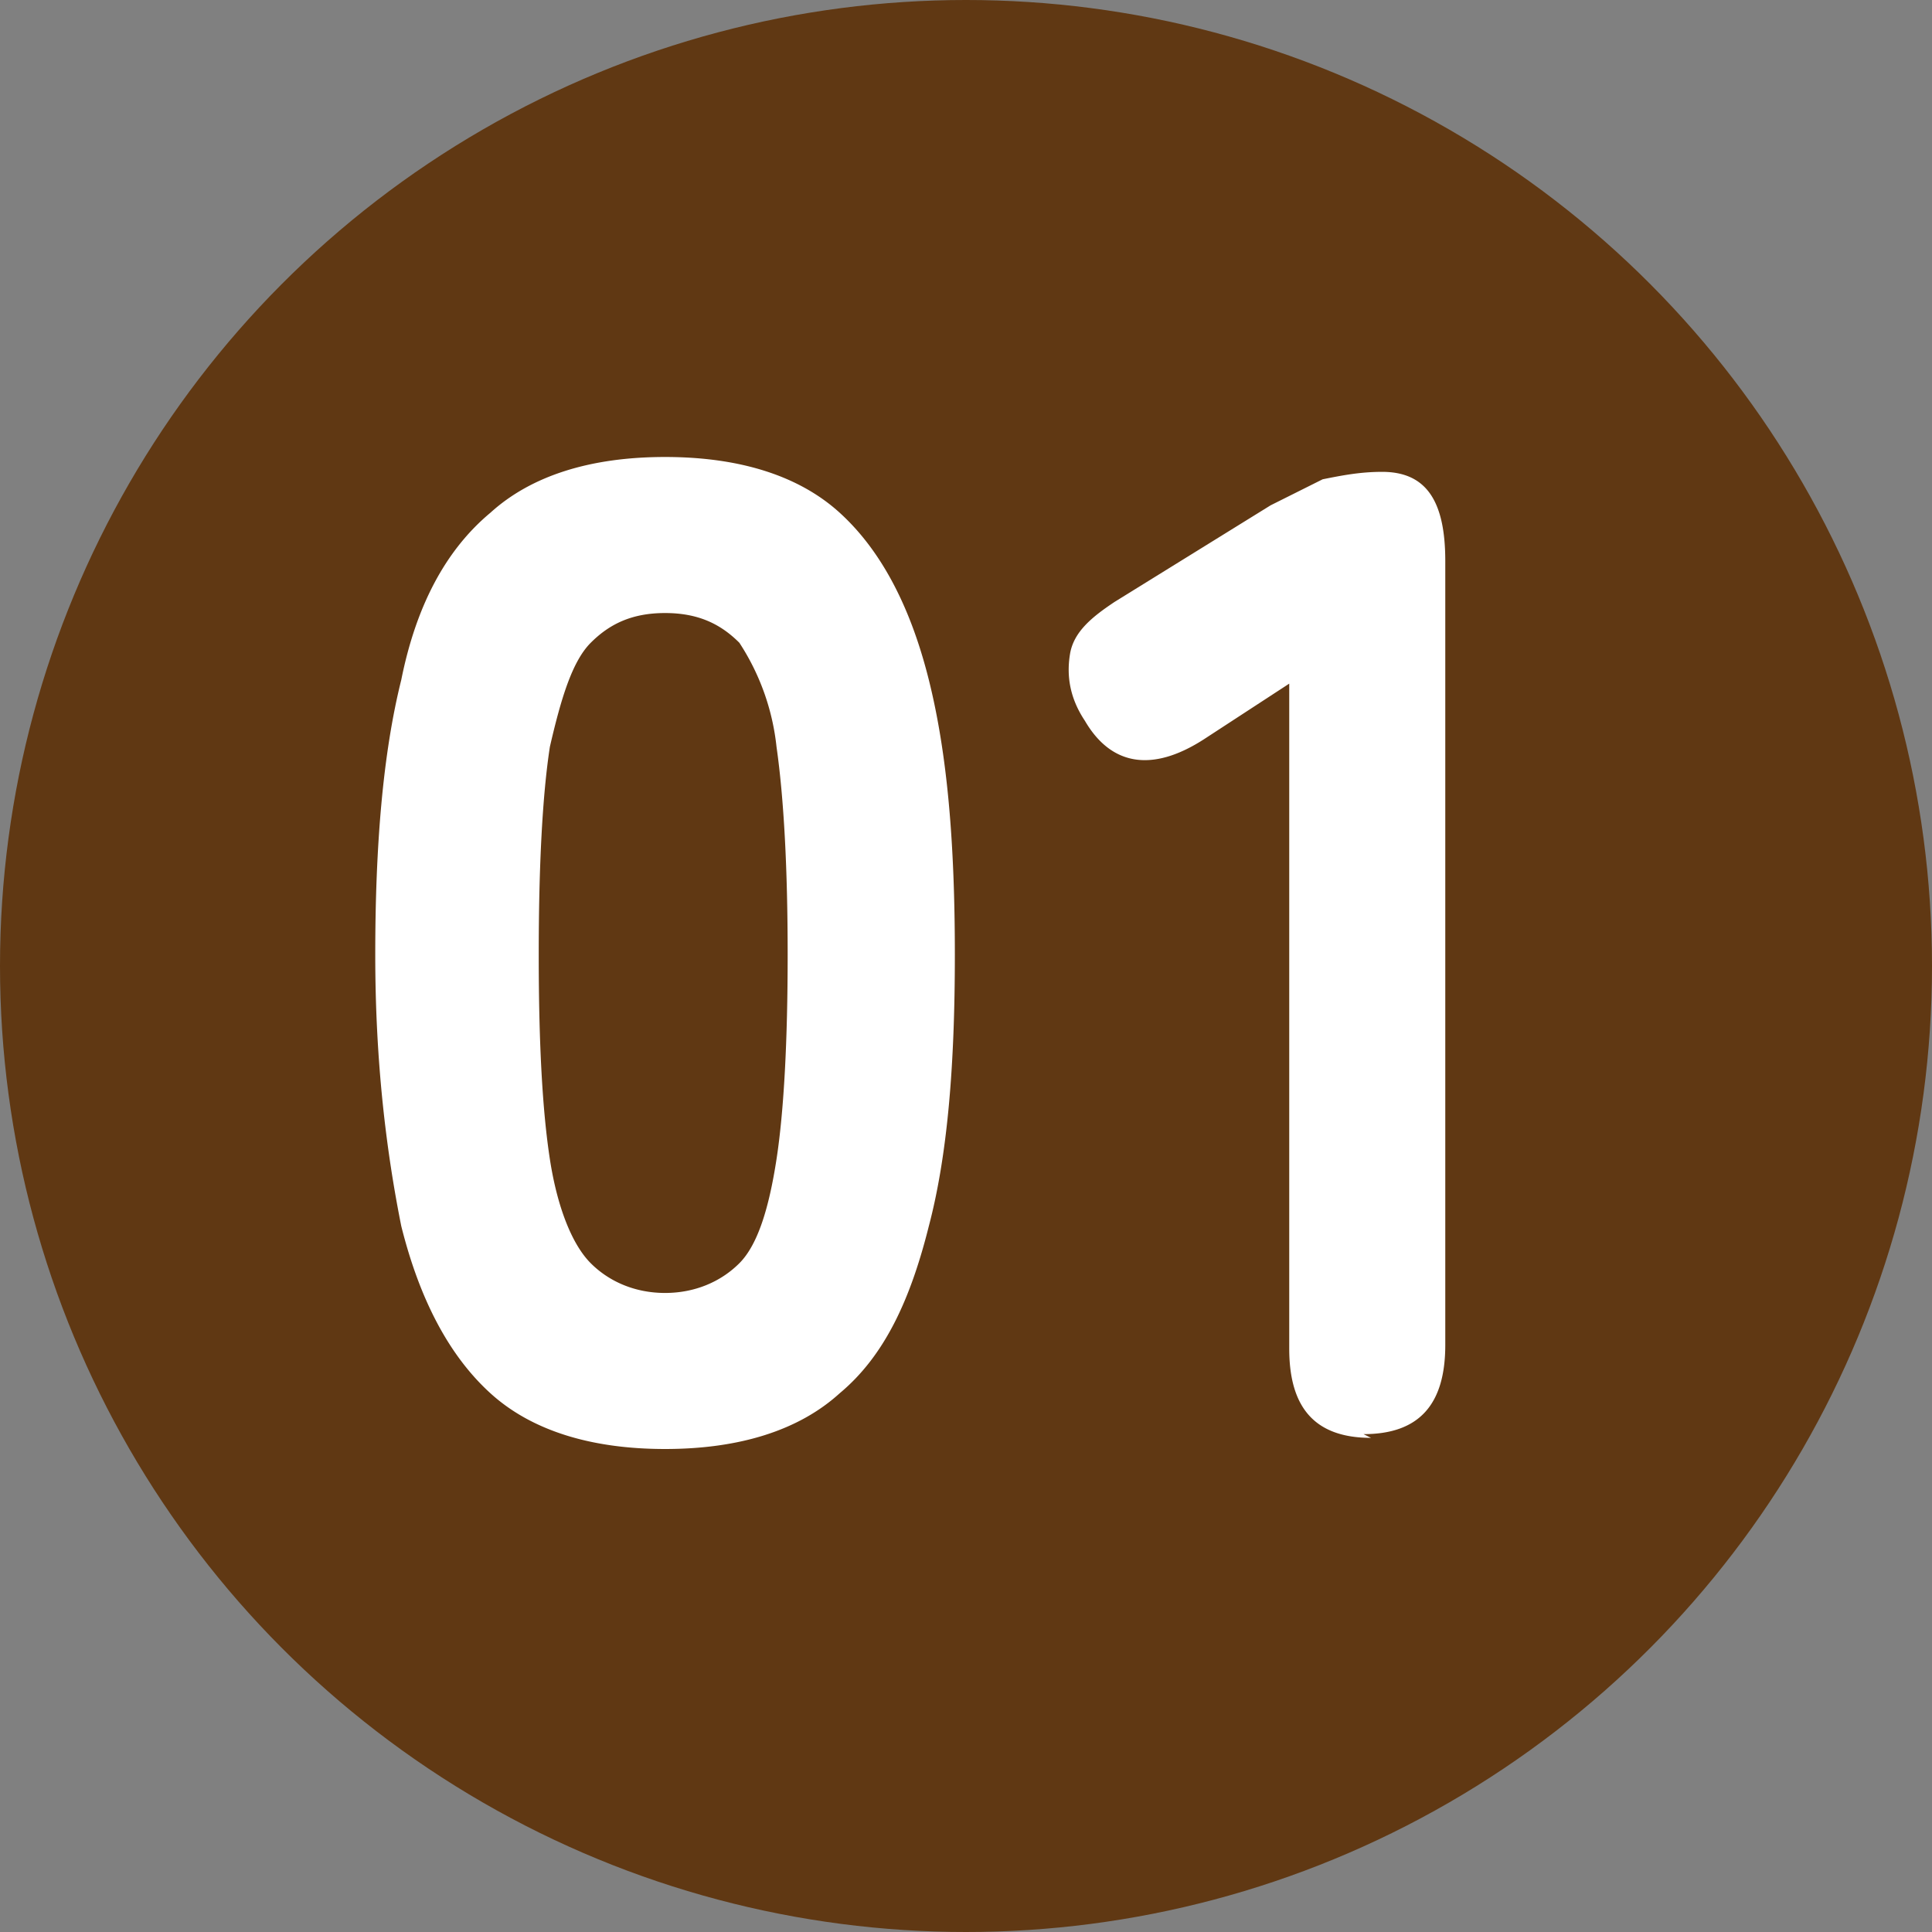
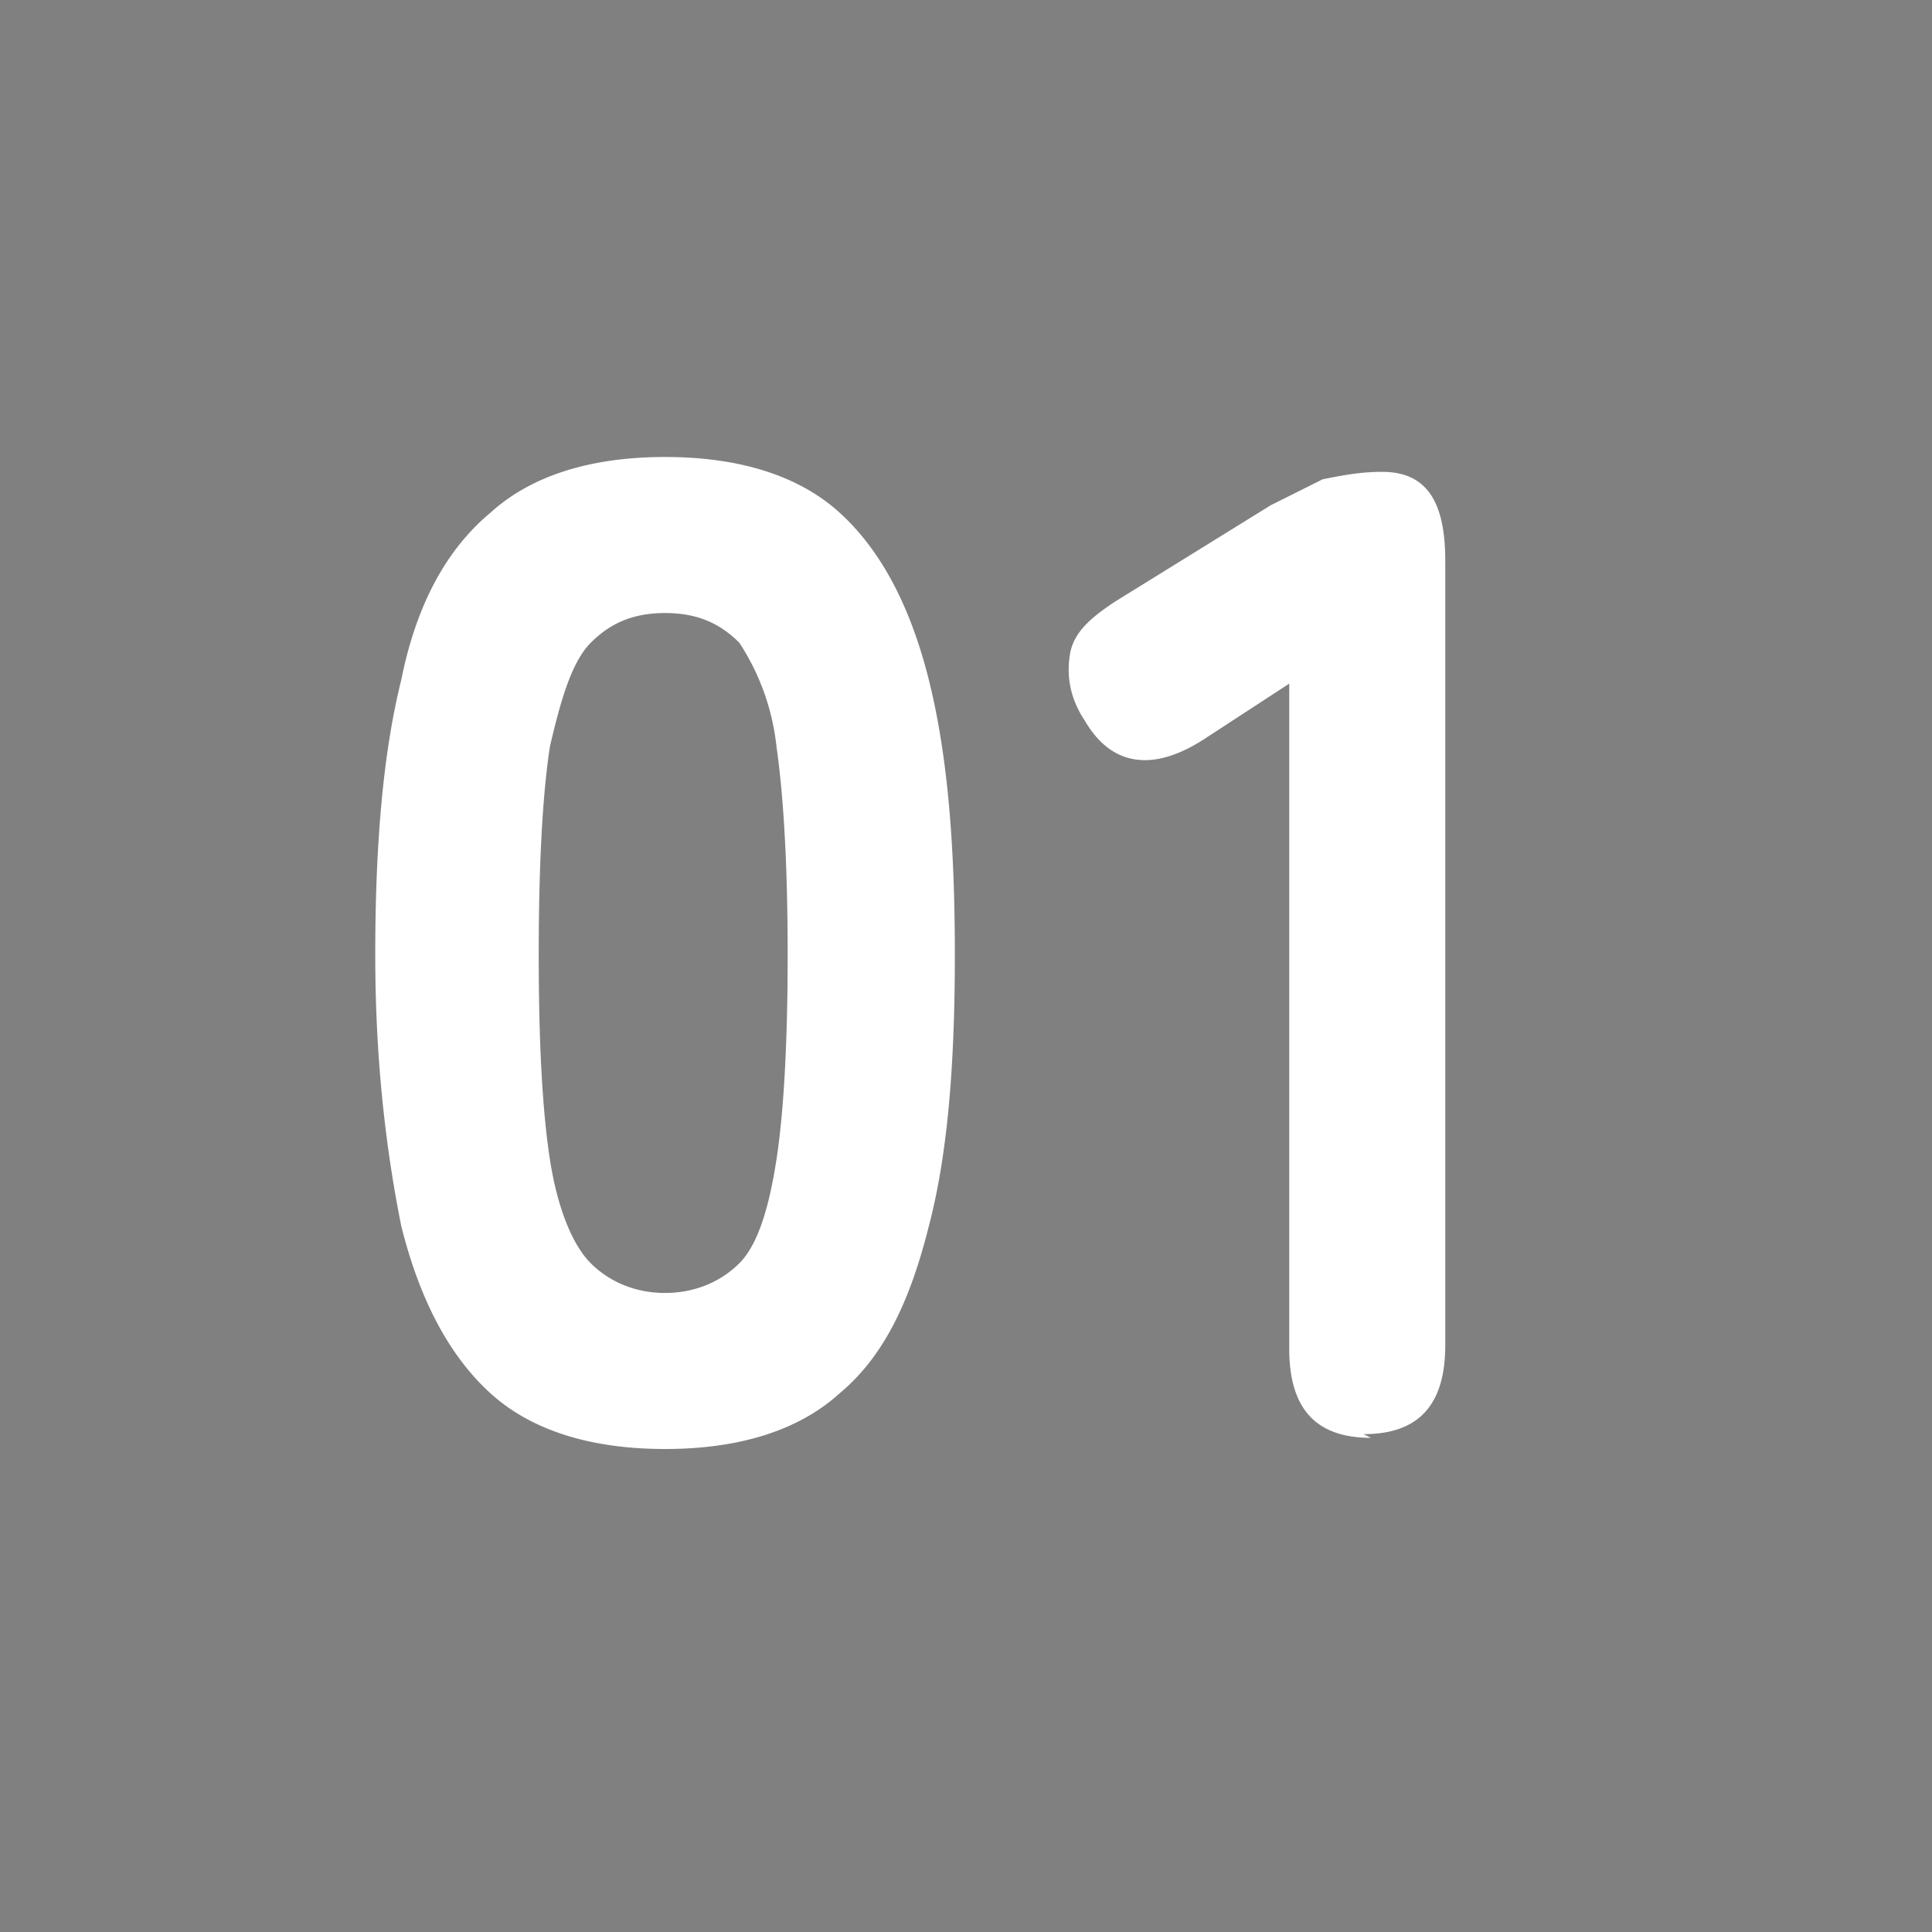
<svg xmlns="http://www.w3.org/2000/svg" id="_レイヤー_2" data-name="レイヤー 2" viewBox="0 0 5.2 5.2">
  <rect x="0" y="0" width="5.2" height="5.2" fill="#808080" stroke="none" />
  <defs>
    <style>.cls-1{fill:#fff;stroke-width:0}</style>
  </defs>
  <g id="_レイヤー_2-2" data-name="レイヤー 2">
-     <circle cx="2.6" cy="2.6" r="2.6" style="fill:#603813;stroke-width:0" />
    <path class="cls-1" d="M1.79 3.9c-.2 0-.36-.05-.47-.15-.11-.1-.19-.25-.24-.45-.04-.2-.07-.44-.07-.73s.02-.54.07-.74c.04-.2.12-.35.24-.45.11-.1.27-.15.47-.15s.36.05.47.15c.11.1.19.25.24.45.05.2.07.44.07.74s-.02.54-.07.73c-.05.2-.12.35-.24.45-.11.1-.27.15-.47.15Zm0-.42c.08 0 .15-.03.2-.08.05-.05.08-.15.1-.28.02-.13.03-.32.03-.55s-.01-.42-.03-.56a.634.634 0 0 0-.1-.28c-.05-.05-.11-.08-.2-.08s-.15.03-.2.08c-.05.05-.08.15-.11.28-.02.13-.03.32-.03.56s.01.42.03.55.06.23.11.28c.05.05.12.08.2.08ZM3.69 3.87c-.15 0-.22-.08-.22-.24V1.84l-.23.15c-.14.09-.25.07-.32-.05-.04-.06-.05-.12-.04-.18s.06-.1.12-.14l.42-.26.14-.07c.05-.01.1-.02.16-.02.12 0 .17.08.17.24v2.11c0 .16-.07.24-.22.24Z" />
  </g>
</svg>